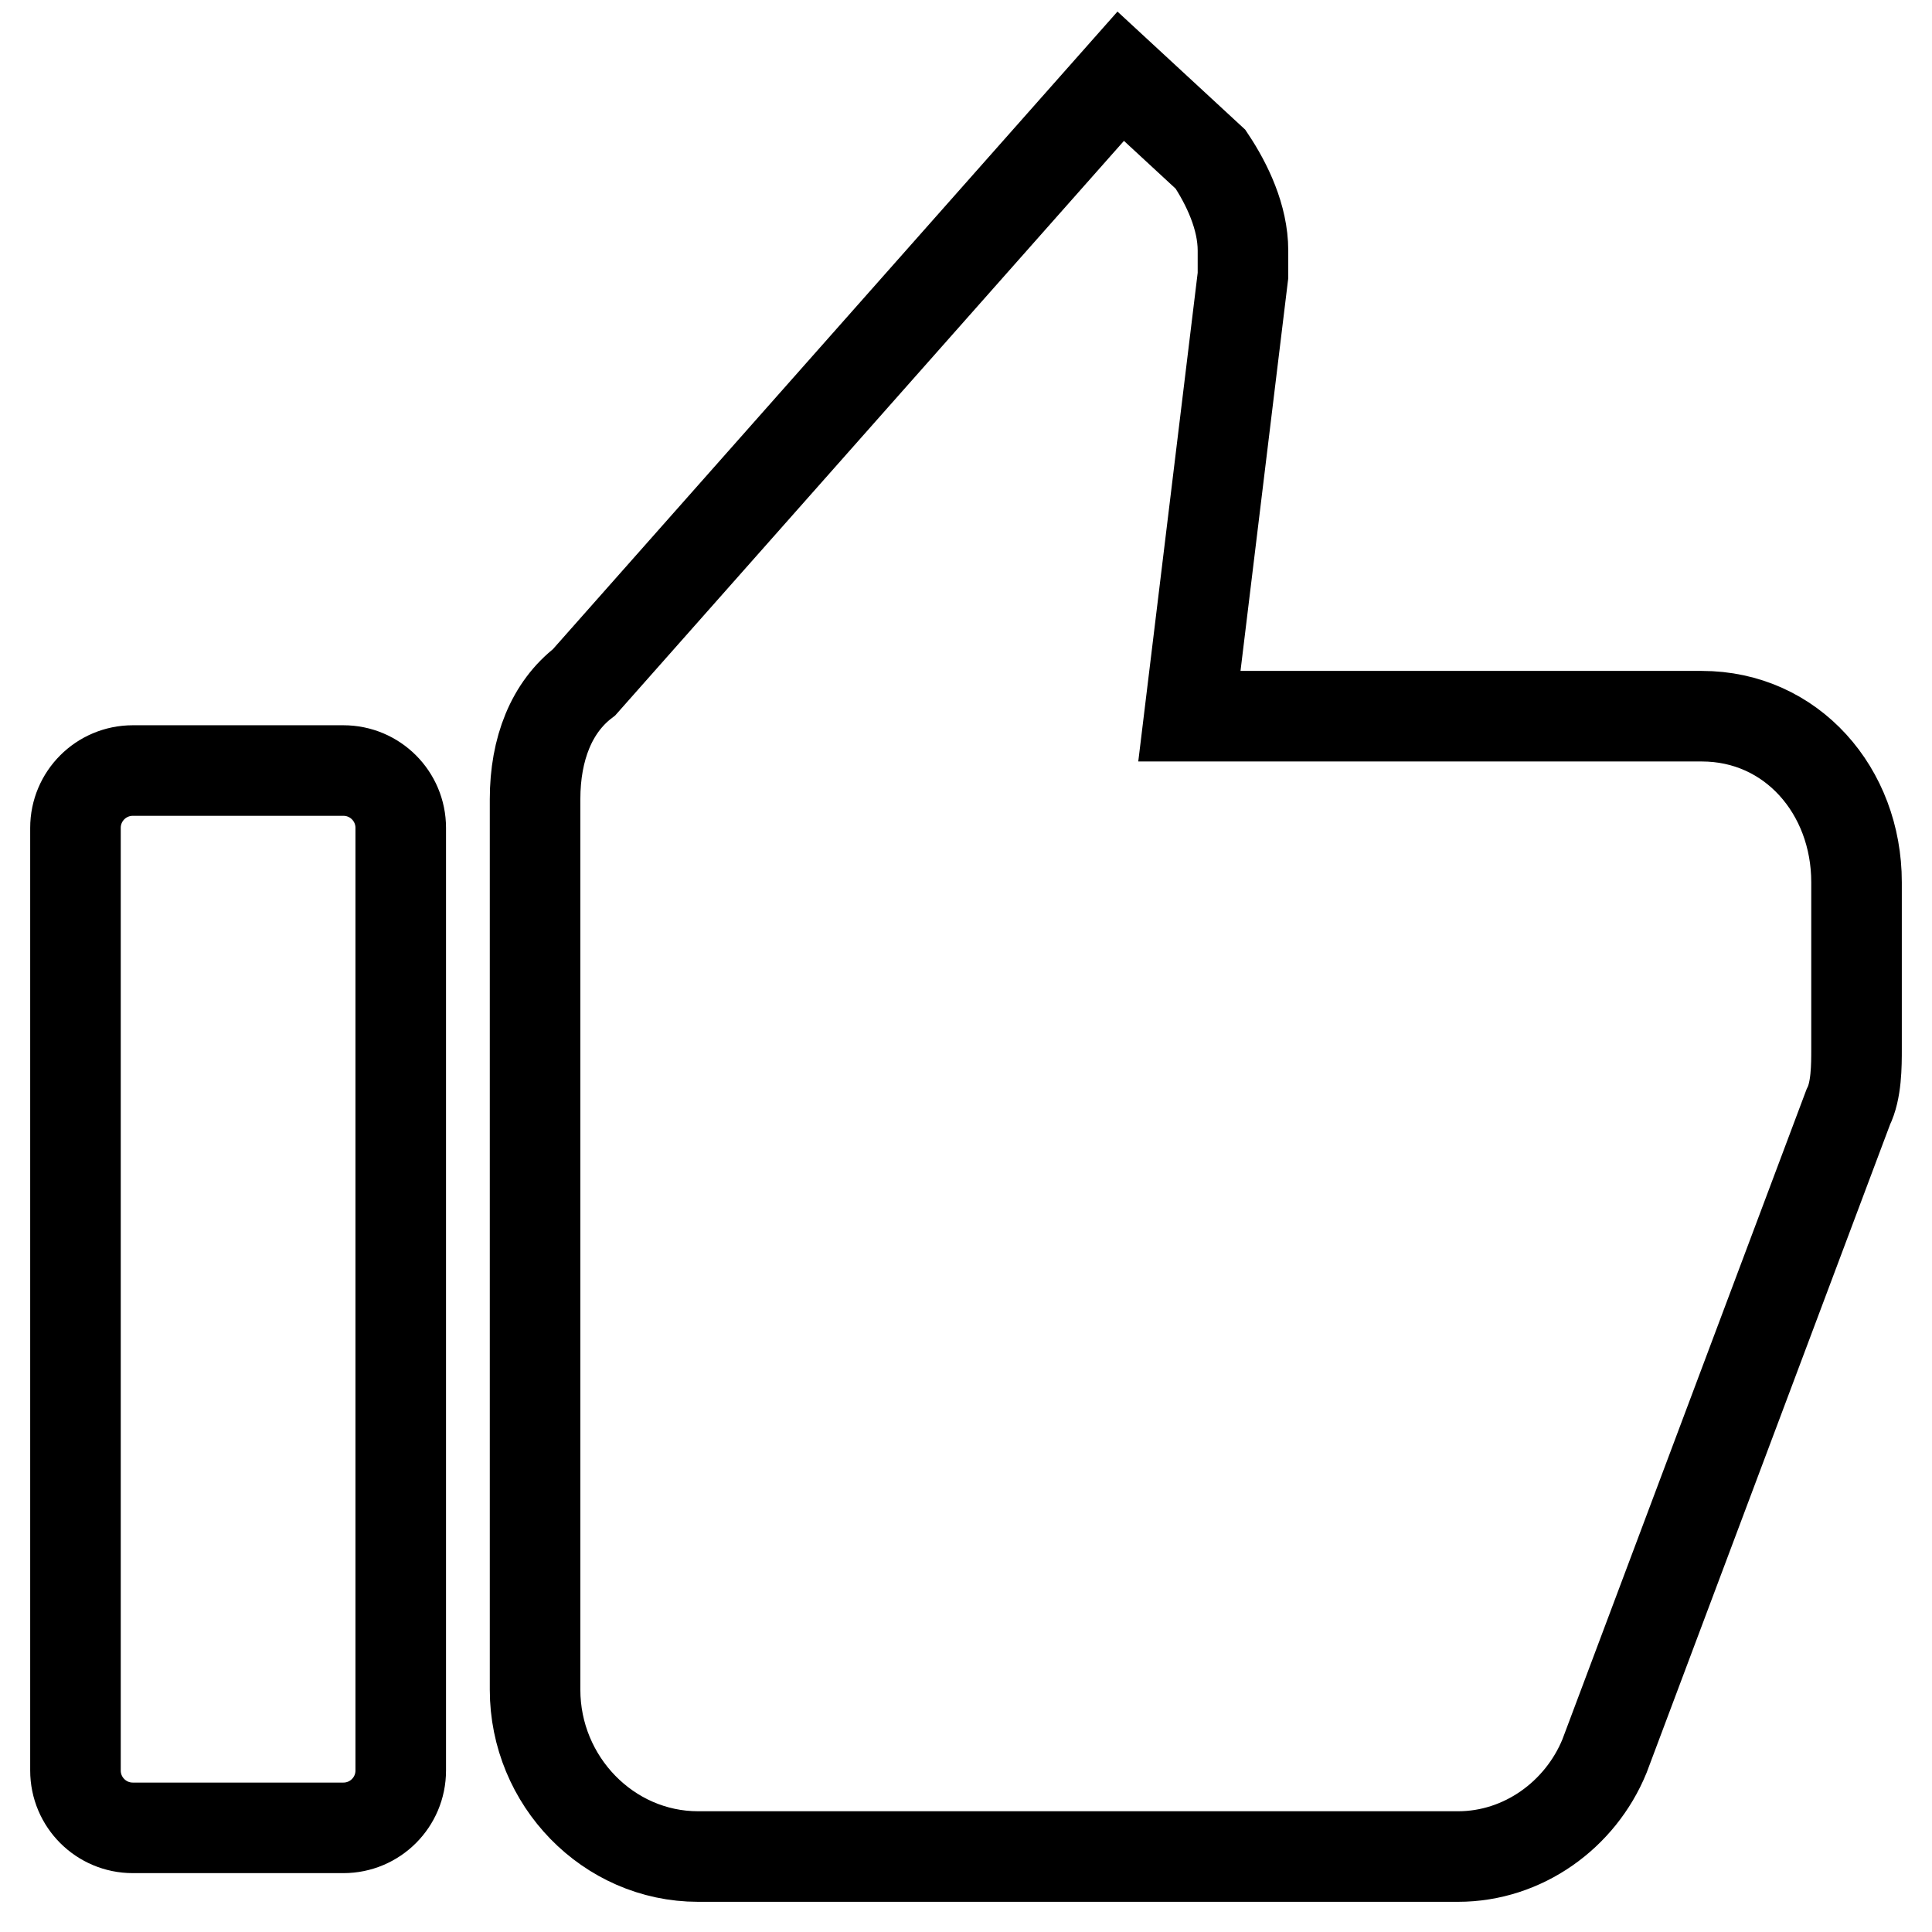
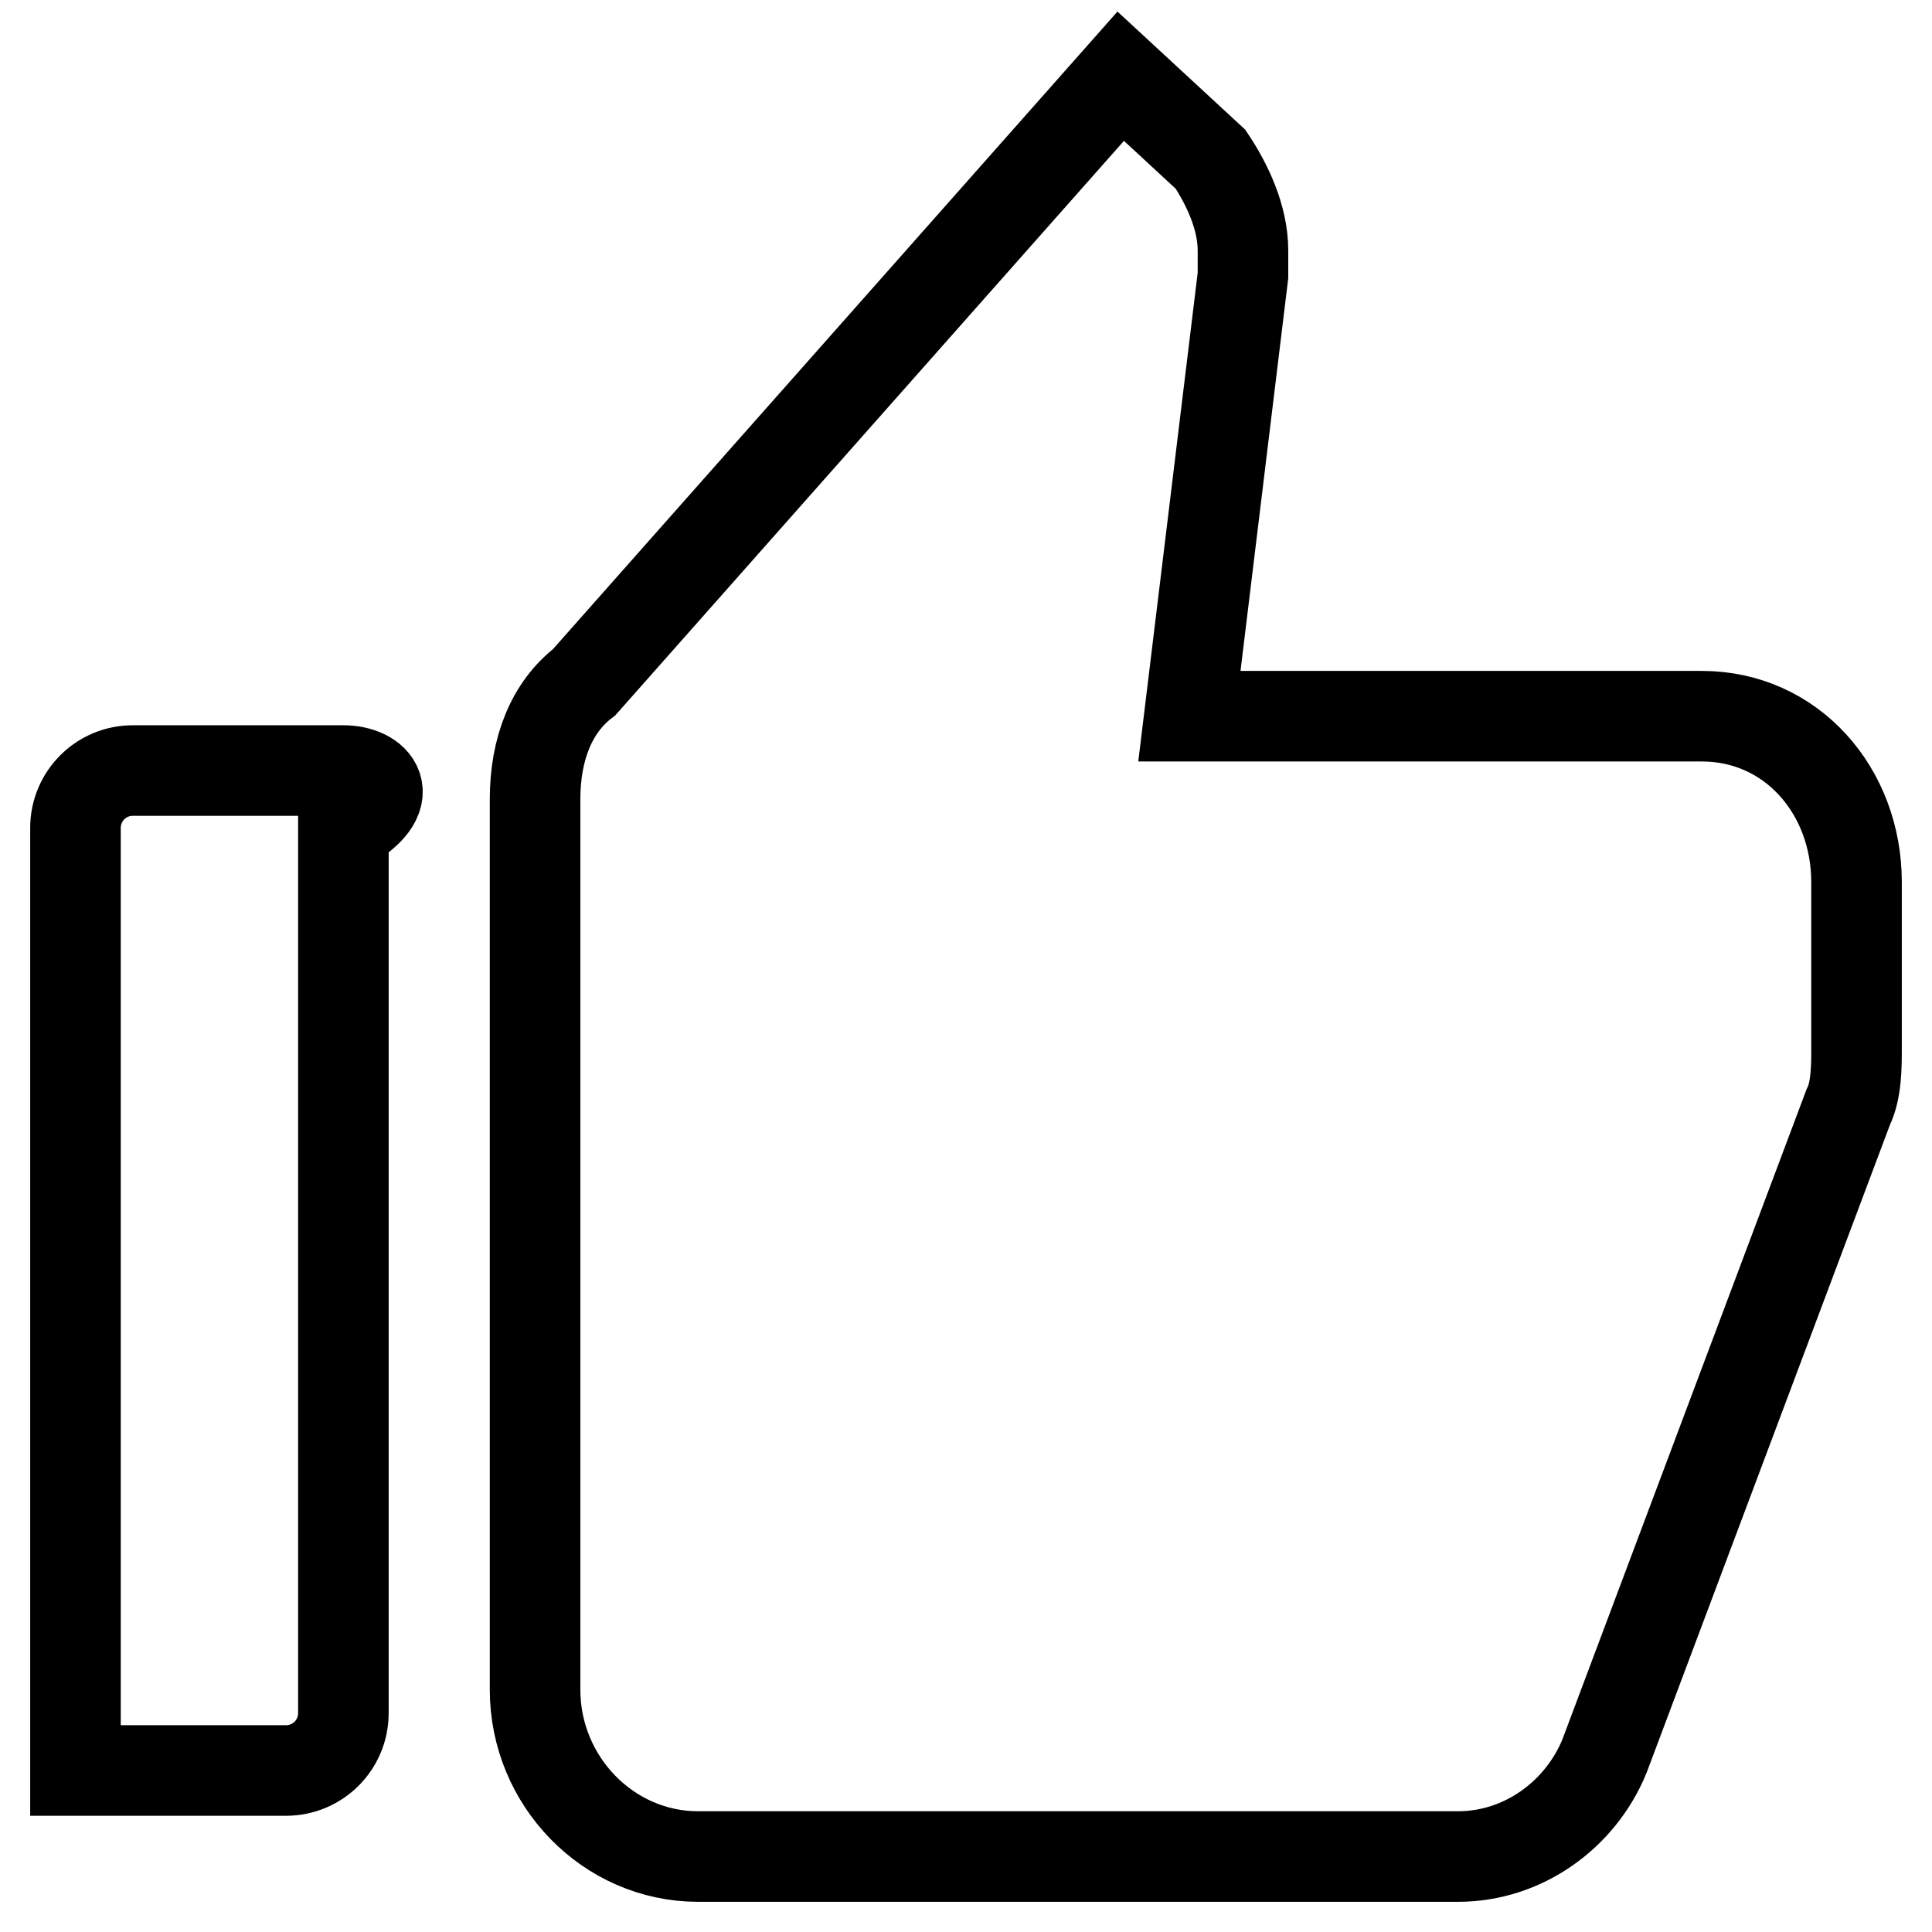
<svg xmlns="http://www.w3.org/2000/svg" version="1.1" x="0px" y="0px" viewBox="0 0 256 256" enable-background="new 0 0 256 256" xml:space="preserve">
  <g>
-     <path stroke-width="12" fill-opacity="0" stroke="#000000" d="M45.5,102.1H17.6c-4.2,0-7.6,3.4-7.6,7.6v124.9c0,4.2,3.4,7.6,7.6,7.6h27.9c4.2,0,7.6-3.4,7.6-7.6V109.7 C53.1,105.5,49.7,102.1,45.5,102.1z M225.5,94.9h-67.9l7.1-58.4v-3.3c0-4.4-2.1-8.8-4.3-12.1l-11.9-11L77.4,90.4 c-4.3,3.3-6.5,8.8-6.5,15.5v118c0,12.1,9.7,22.1,21.6,22.1h100.7c8.6,0,16.2-5.5,19.4-13.3l32.3-86c1.1-2.2,1.1-5.5,1.1-7.7v-22.1 C246,104.8,237.4,94.9,225.5,94.9L225.5,94.9z" />
+     <path stroke-width="12" fill-opacity="0" stroke="#000000" d="M45.5,102.1H17.6c-4.2,0-7.6,3.4-7.6,7.6v124.9h27.9c4.2,0,7.6-3.4,7.6-7.6V109.7 C53.1,105.5,49.7,102.1,45.5,102.1z M225.5,94.9h-67.9l7.1-58.4v-3.3c0-4.4-2.1-8.8-4.3-12.1l-11.9-11L77.4,90.4 c-4.3,3.3-6.5,8.8-6.5,15.5v118c0,12.1,9.7,22.1,21.6,22.1h100.7c8.6,0,16.2-5.5,19.4-13.3l32.3-86c1.1-2.2,1.1-5.5,1.1-7.7v-22.1 C246,104.8,237.4,94.9,225.5,94.9L225.5,94.9z" />
  </g>
</svg>